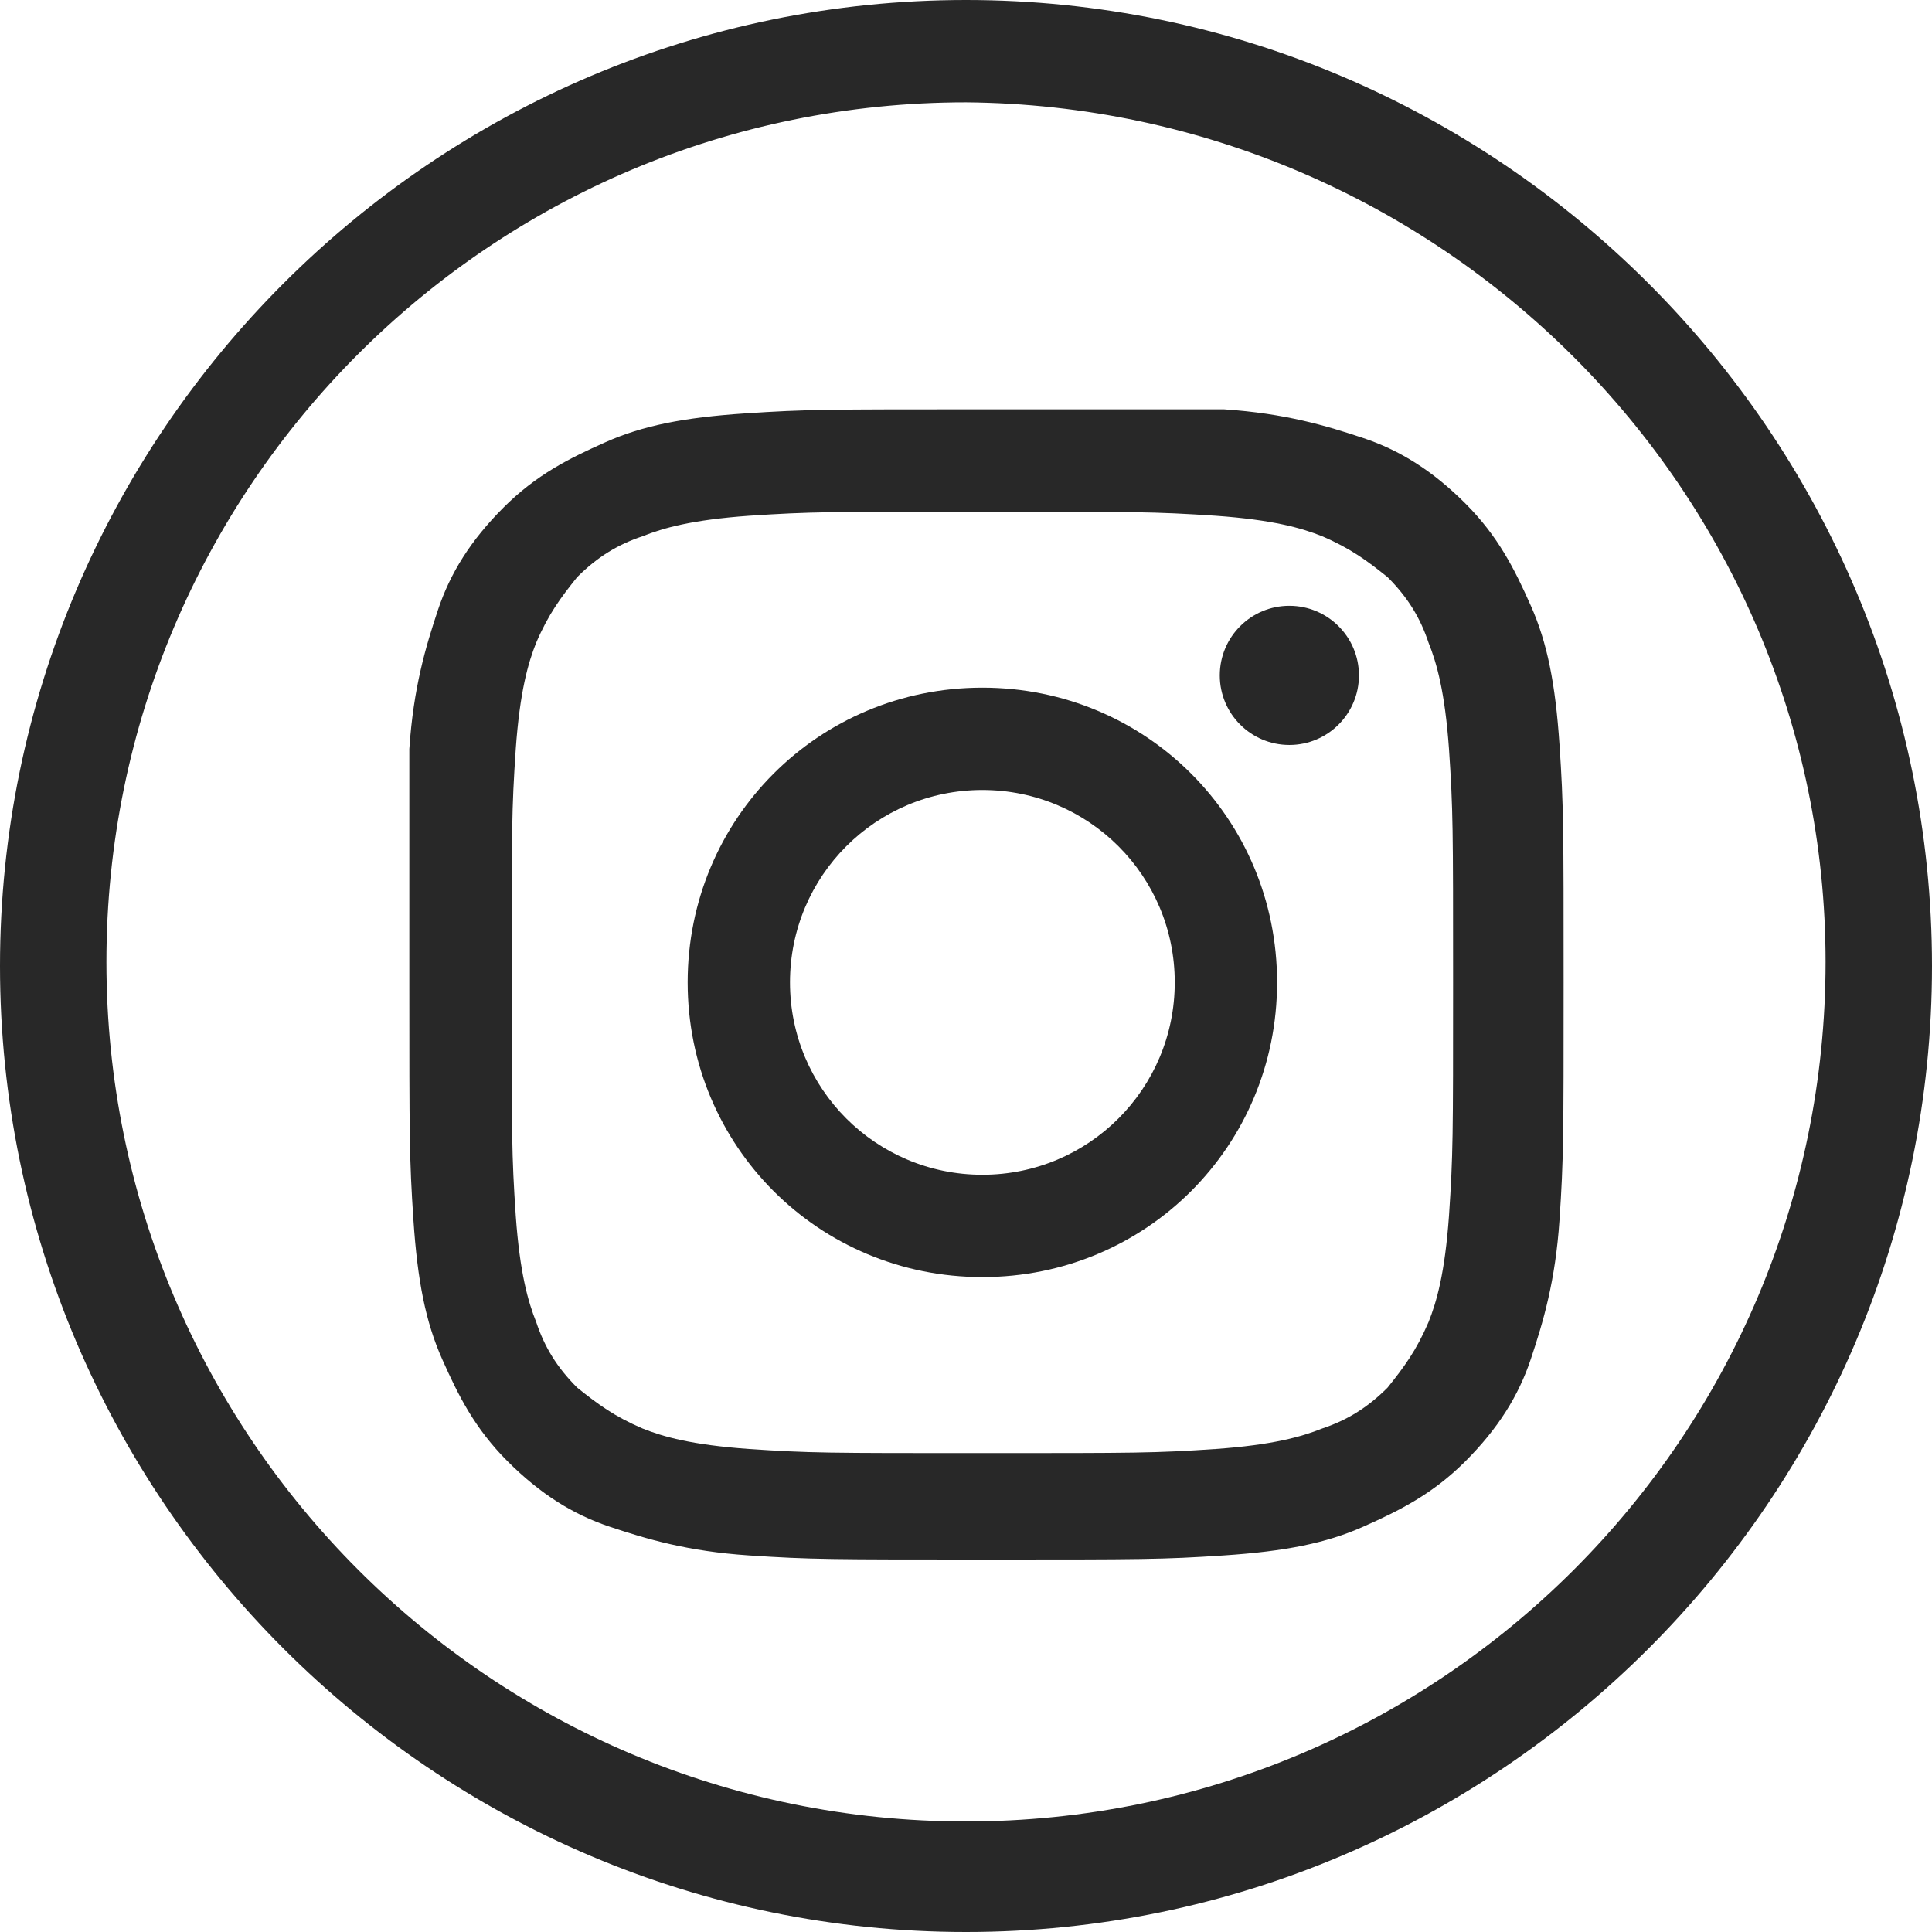
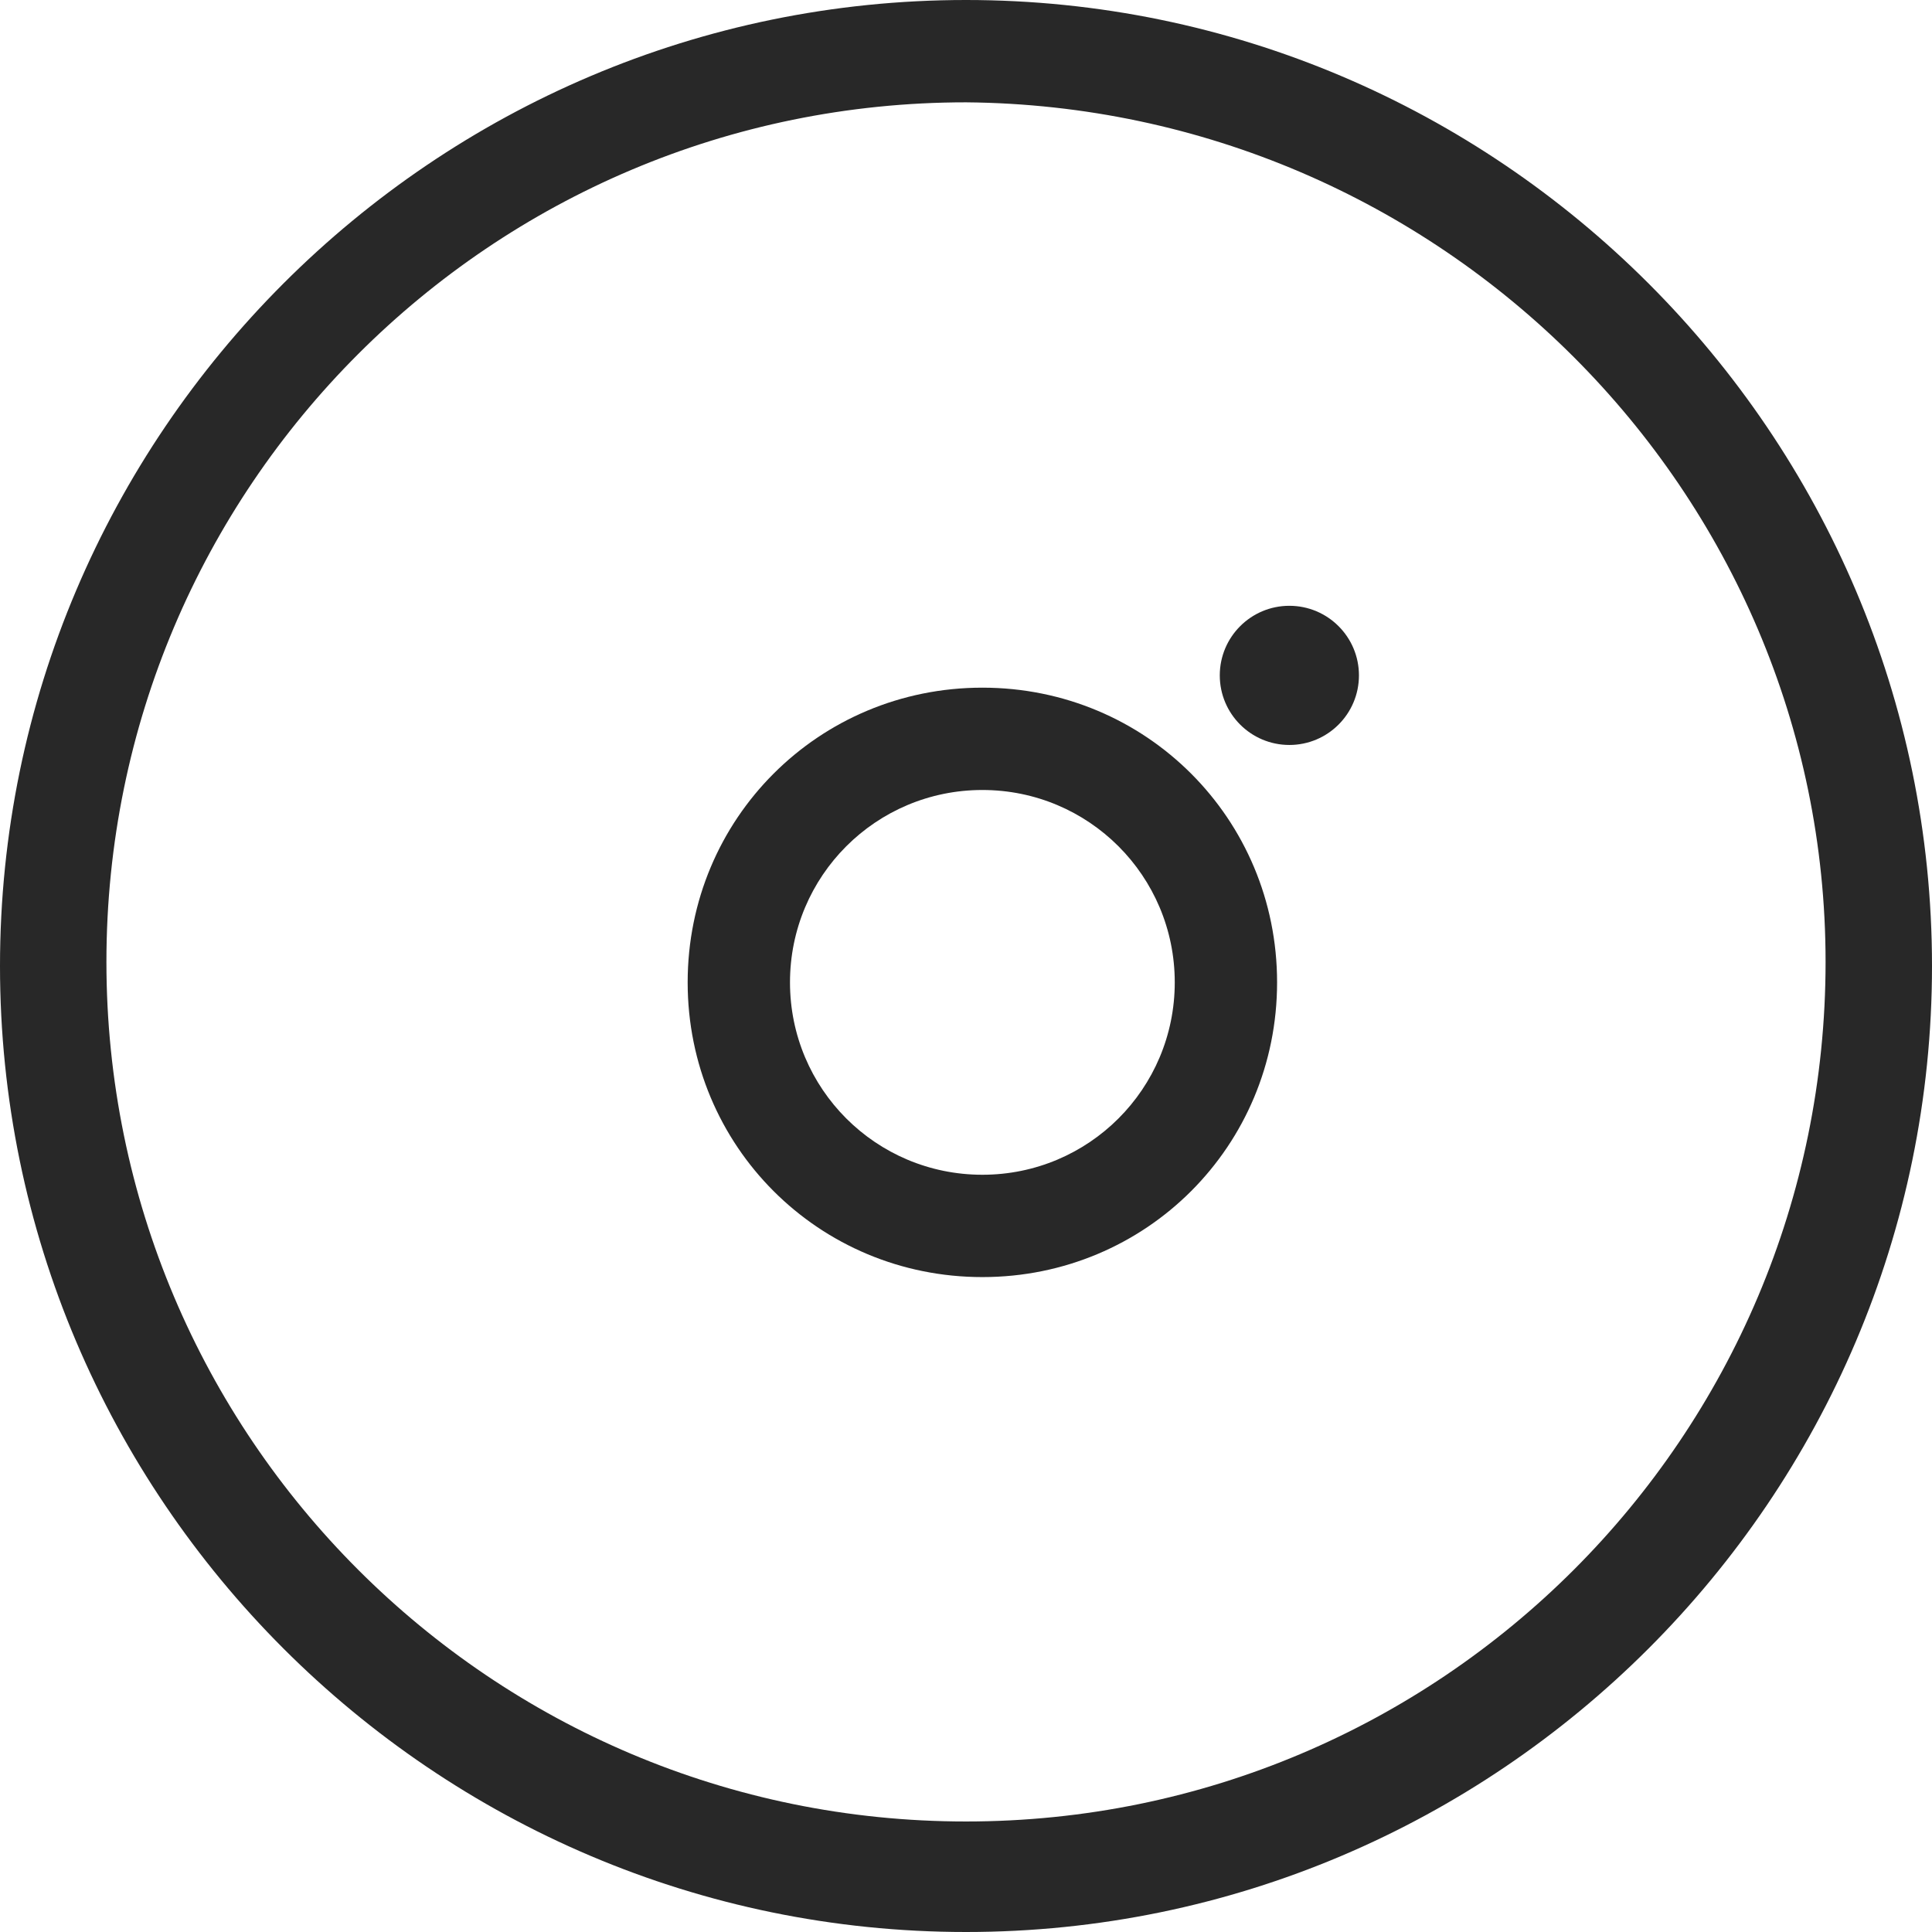
<svg xmlns="http://www.w3.org/2000/svg" version="1.1" id="Group_10" x="0px" y="0px" viewBox="0 0 47.2 47.2" style="enable-background:new 0 0 47.2 47.2;" xml:space="preserve">
  <style type="text/css">
	.st0{fill:#282828;}
</style>
  <path id="Path_16" class="st0" d="M23.6,47.2C10.6,47.2,0,36.6,0,23.6S10.6,0,23.6,0s23.6,10.6,23.6,23.6S36.6,47.2,23.6,47.2z   M23.6,2.5c-11.6,0-21,9.4-21,21s9.4,21,21,21s21-9.4,21-21l0,0C44.6,12,35.2,2.6,23.6,2.5L23.6,2.5z" />
  <g>
-     <path class="st0" d="M24,12.5c3.7,0,4.2,0,5.7,0.1c1.4,0.1,2.1,0.3,2.6,0.5c0.7,0.3,1.1,0.6,1.6,1c0.5,0.5,0.8,1,1,1.6   c0.2,0.5,0.4,1.2,0.5,2.6c0.1,1.5,0.1,1.9,0.1,5.7s0,4.2-0.1,5.7c-0.1,1.4-0.3,2.1-0.5,2.6c-0.3,0.7-0.6,1.1-1,1.6   c-0.5,0.5-1,0.8-1.6,1c-0.5,0.2-1.2,0.4-2.6,0.5c-1.5,0.1-1.9,0.1-5.7,0.1s-4.2,0-5.7-0.1c-1.4-0.1-2.1-0.3-2.6-0.5   c-0.7-0.3-1.1-0.6-1.6-1c-0.5-0.5-0.8-1-1-1.6c-0.2-0.5-0.4-1.2-0.5-2.6c-0.1-1.5-0.1-1.9-0.1-5.7s0-4.2,0.1-5.7   c0.1-1.4,0.3-2.1,0.5-2.6c0.3-0.7,0.6-1.1,1-1.6c0.5-0.5,1-0.8,1.6-1c0.5-0.2,1.2-0.4,2.6-0.5C19.8,12.5,20.3,12.5,24,12.5 M24,10   c-3.8,0-4.3,0-5.8,0.1s-2.5,0.3-3.4,0.7s-1.7,0.8-2.5,1.6S11,14,10.7,14.9s-0.6,1.9-0.7,3.4c0,1.4,0,1.9,0,5.7s0,4.3,0.1,5.8   s0.3,2.5,0.7,3.4s0.8,1.7,1.6,2.5s1.6,1.3,2.5,1.6s1.9,0.6,3.4,0.7c1.5,0.1,2,0.1,5.8,0.1s4.3,0,5.8-0.1s2.5-0.3,3.4-0.7   s1.7-0.8,2.5-1.6s1.3-1.6,1.6-2.5s0.6-1.9,0.7-3.4c0.1-1.5,0.1-2,0.1-5.8s0-4.3-0.1-5.8s-0.3-2.5-0.7-3.4s-0.8-1.7-1.6-2.5   s-1.6-1.3-2.5-1.6s-1.9-0.6-3.4-0.7C28.3,10,27.8,10,24,10L24,10z" />
    <path class="st0" d="M24,16.8c-4,0-7.2,3.2-7.2,7.2s3.2,7.2,7.2,7.2s7.2-3.2,7.2-7.2S28,16.8,24,16.8z M24,28.7   c-2.6,0-4.7-2.1-4.7-4.7s2.1-4.7,4.7-4.7s4.7,2.1,4.7,4.7S26.6,28.7,24,28.7z" />
    <circle class="st0" cx="31.5" cy="16.5" r="1.7" />
  </g>
</svg>